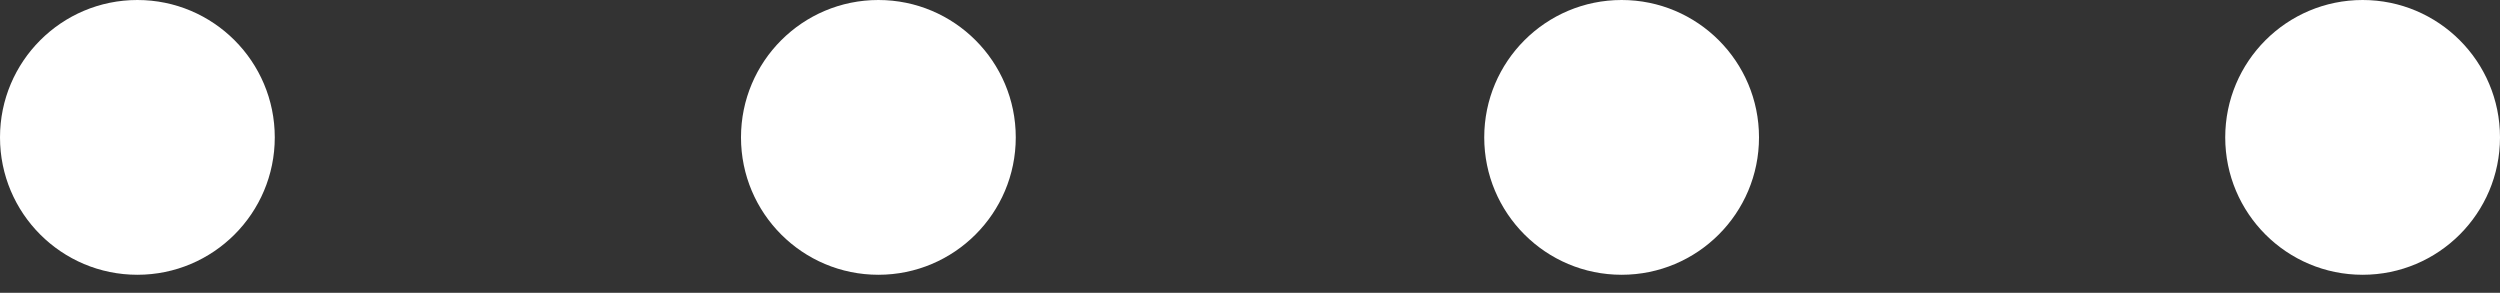
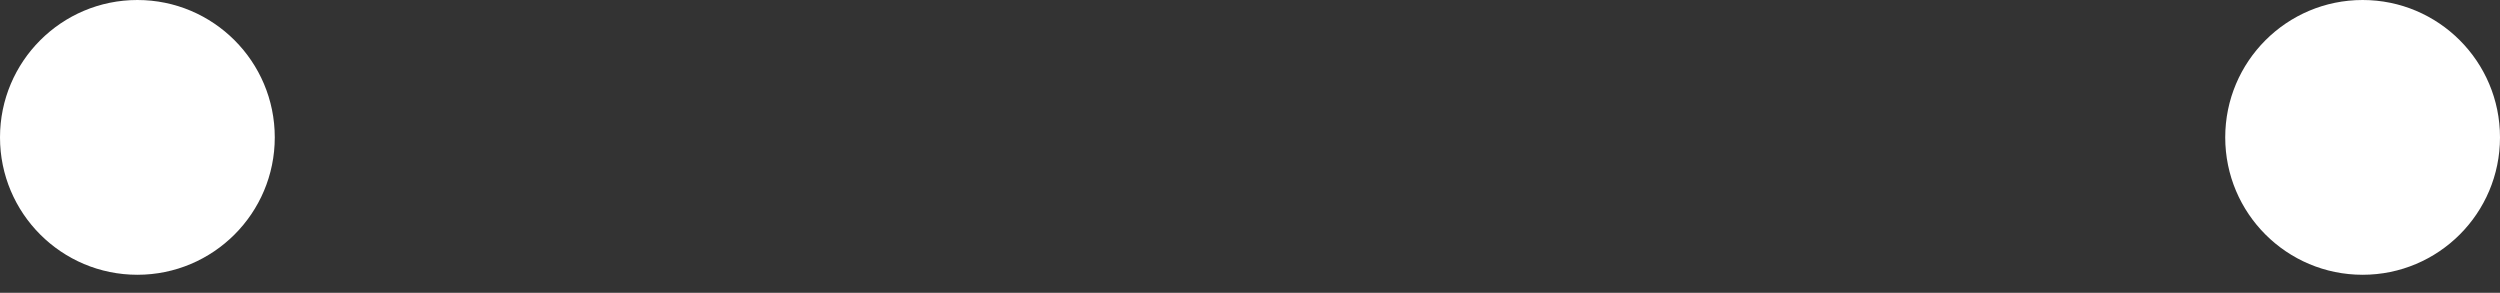
<svg xmlns="http://www.w3.org/2000/svg" viewBox="0 0 111 13" xml:space="preserve" style="fill-rule:evenodd;clip-rule:evenodd;stroke-linejoin:round;stroke-miterlimit:2">
  <rect x="0" y="0" width="111" height="13" fill="#333333" stroke="none" />
  <circle cx="6.1" cy="6.1" r="6.1" style="fill:#fff" />
-   <circle cx="39" cy="6.1" r="6.1" style="fill:#fff" />
-   <circle cx="72" cy="6.1" r="6.1" style="fill:#fff" />
  <circle cx="104.9" cy="6.1" r="6.1" style="fill:#fff" />
</svg>